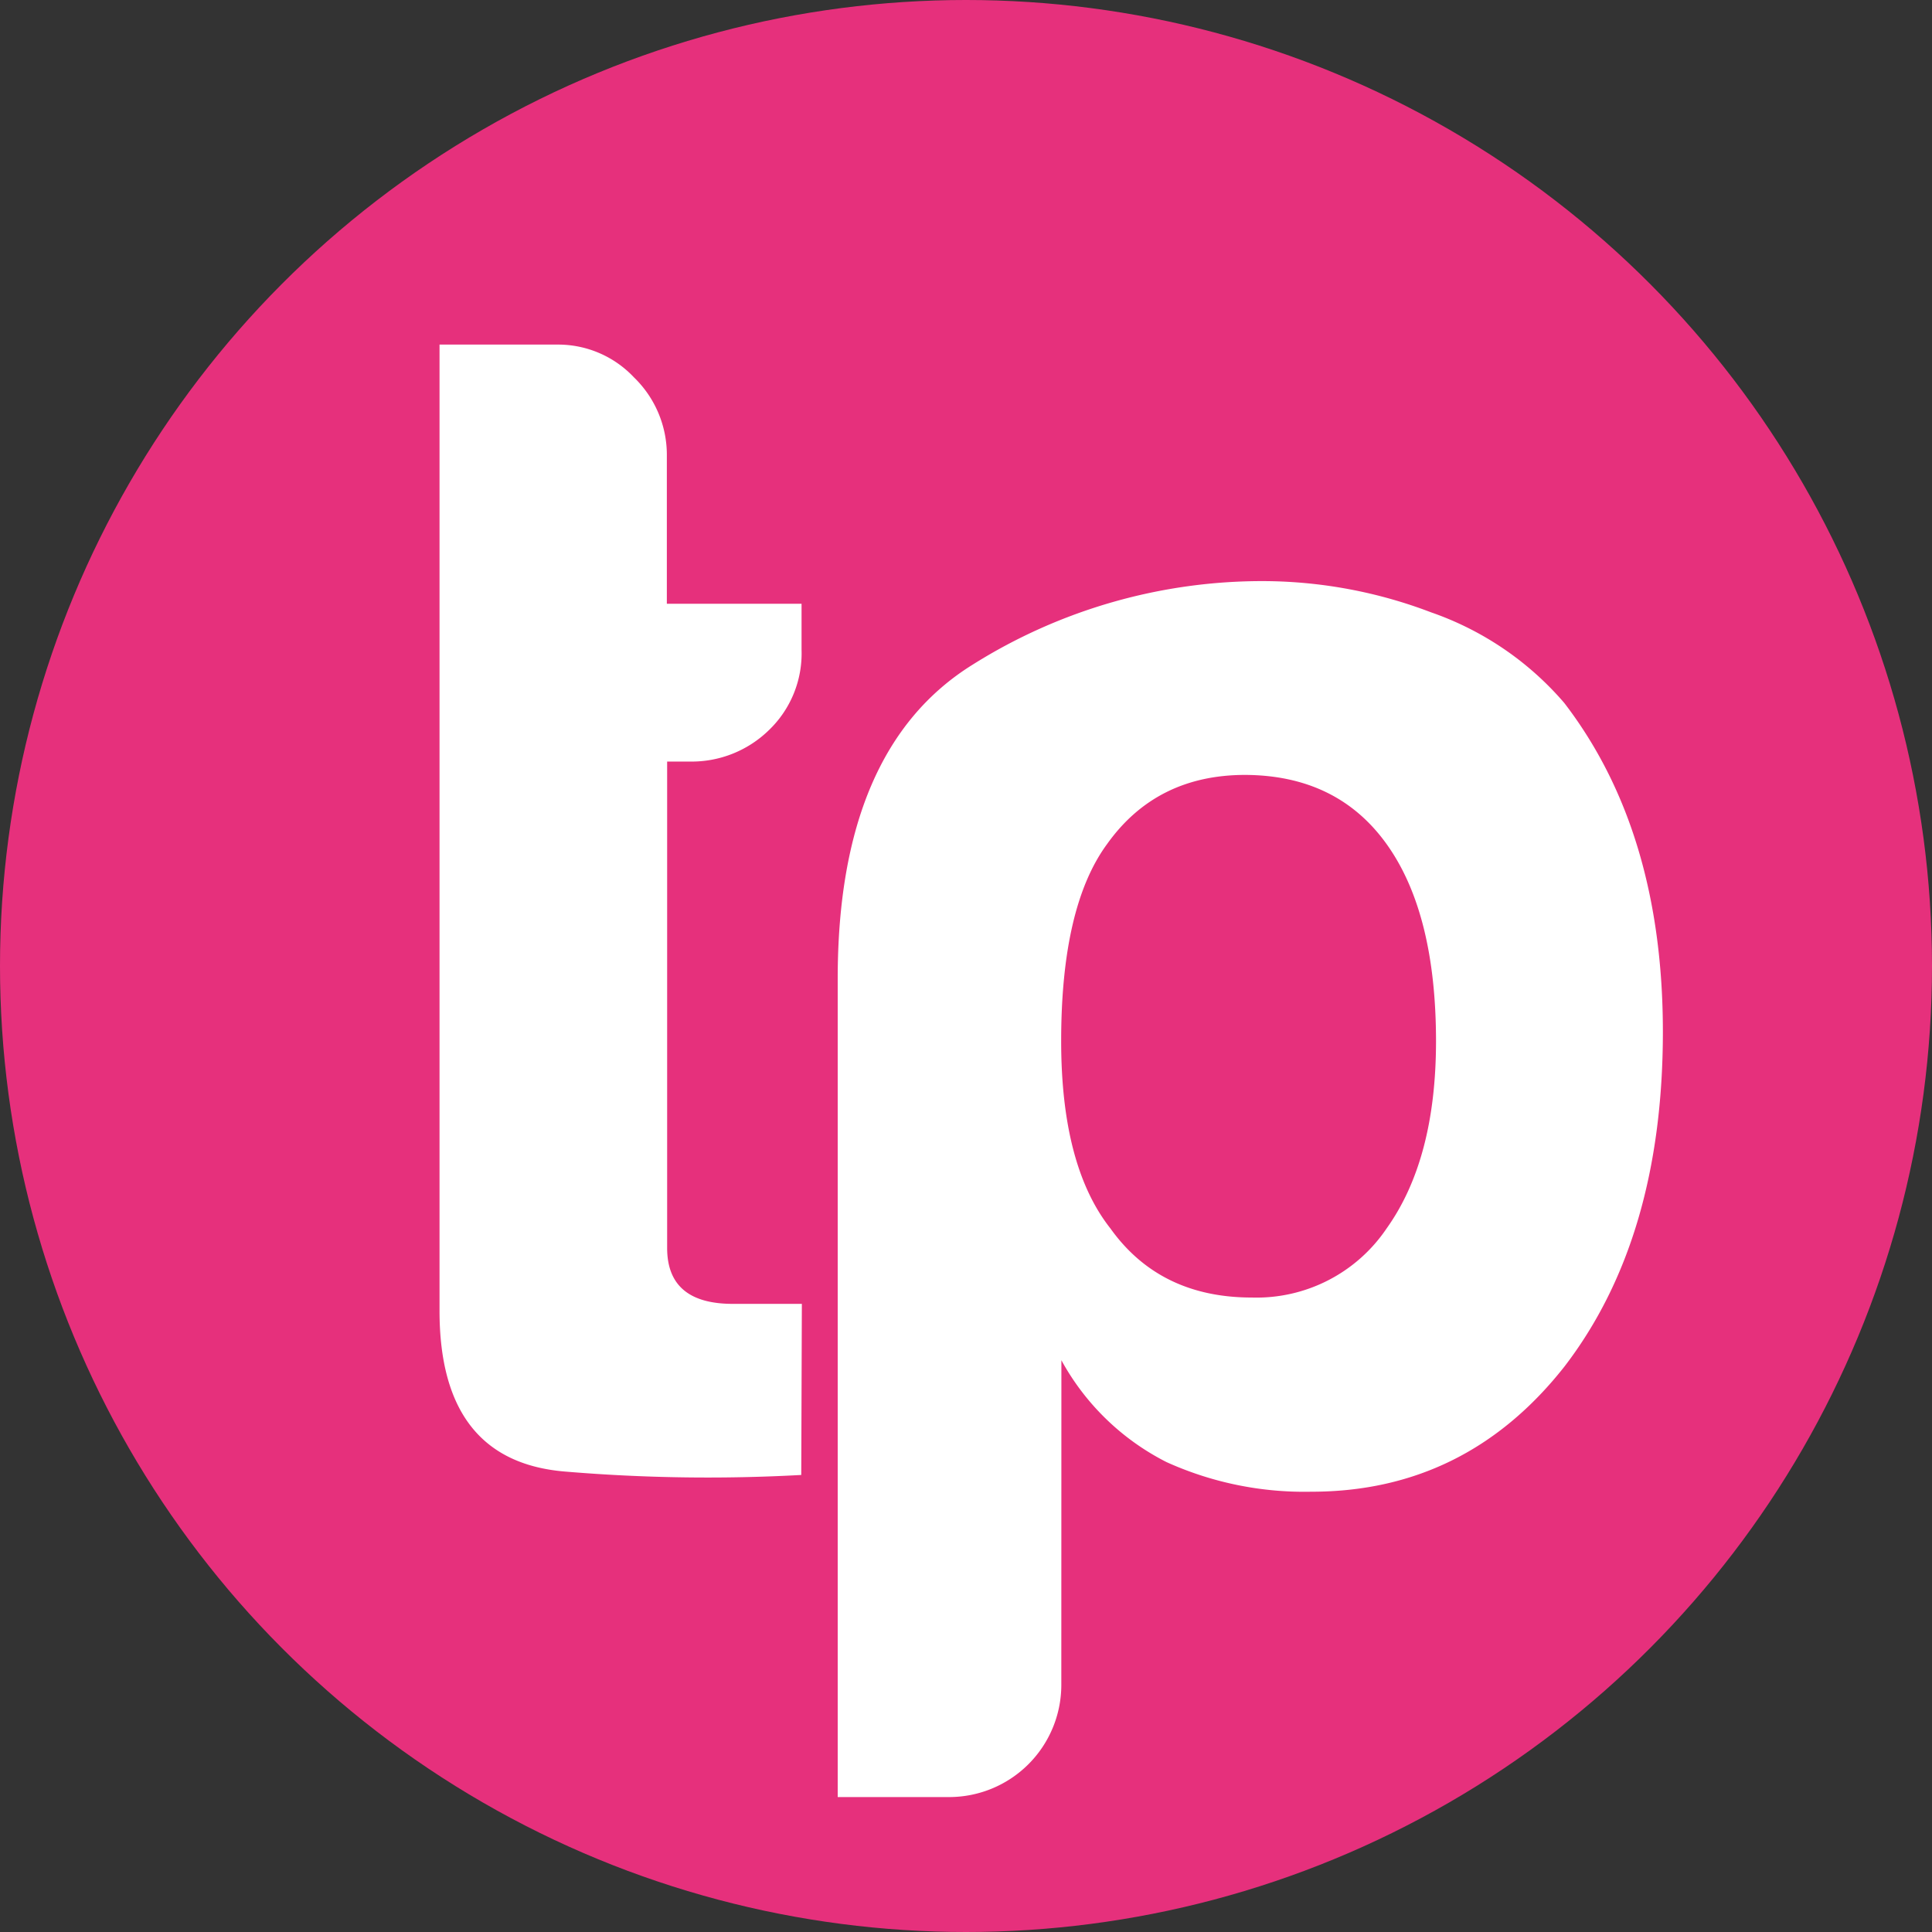
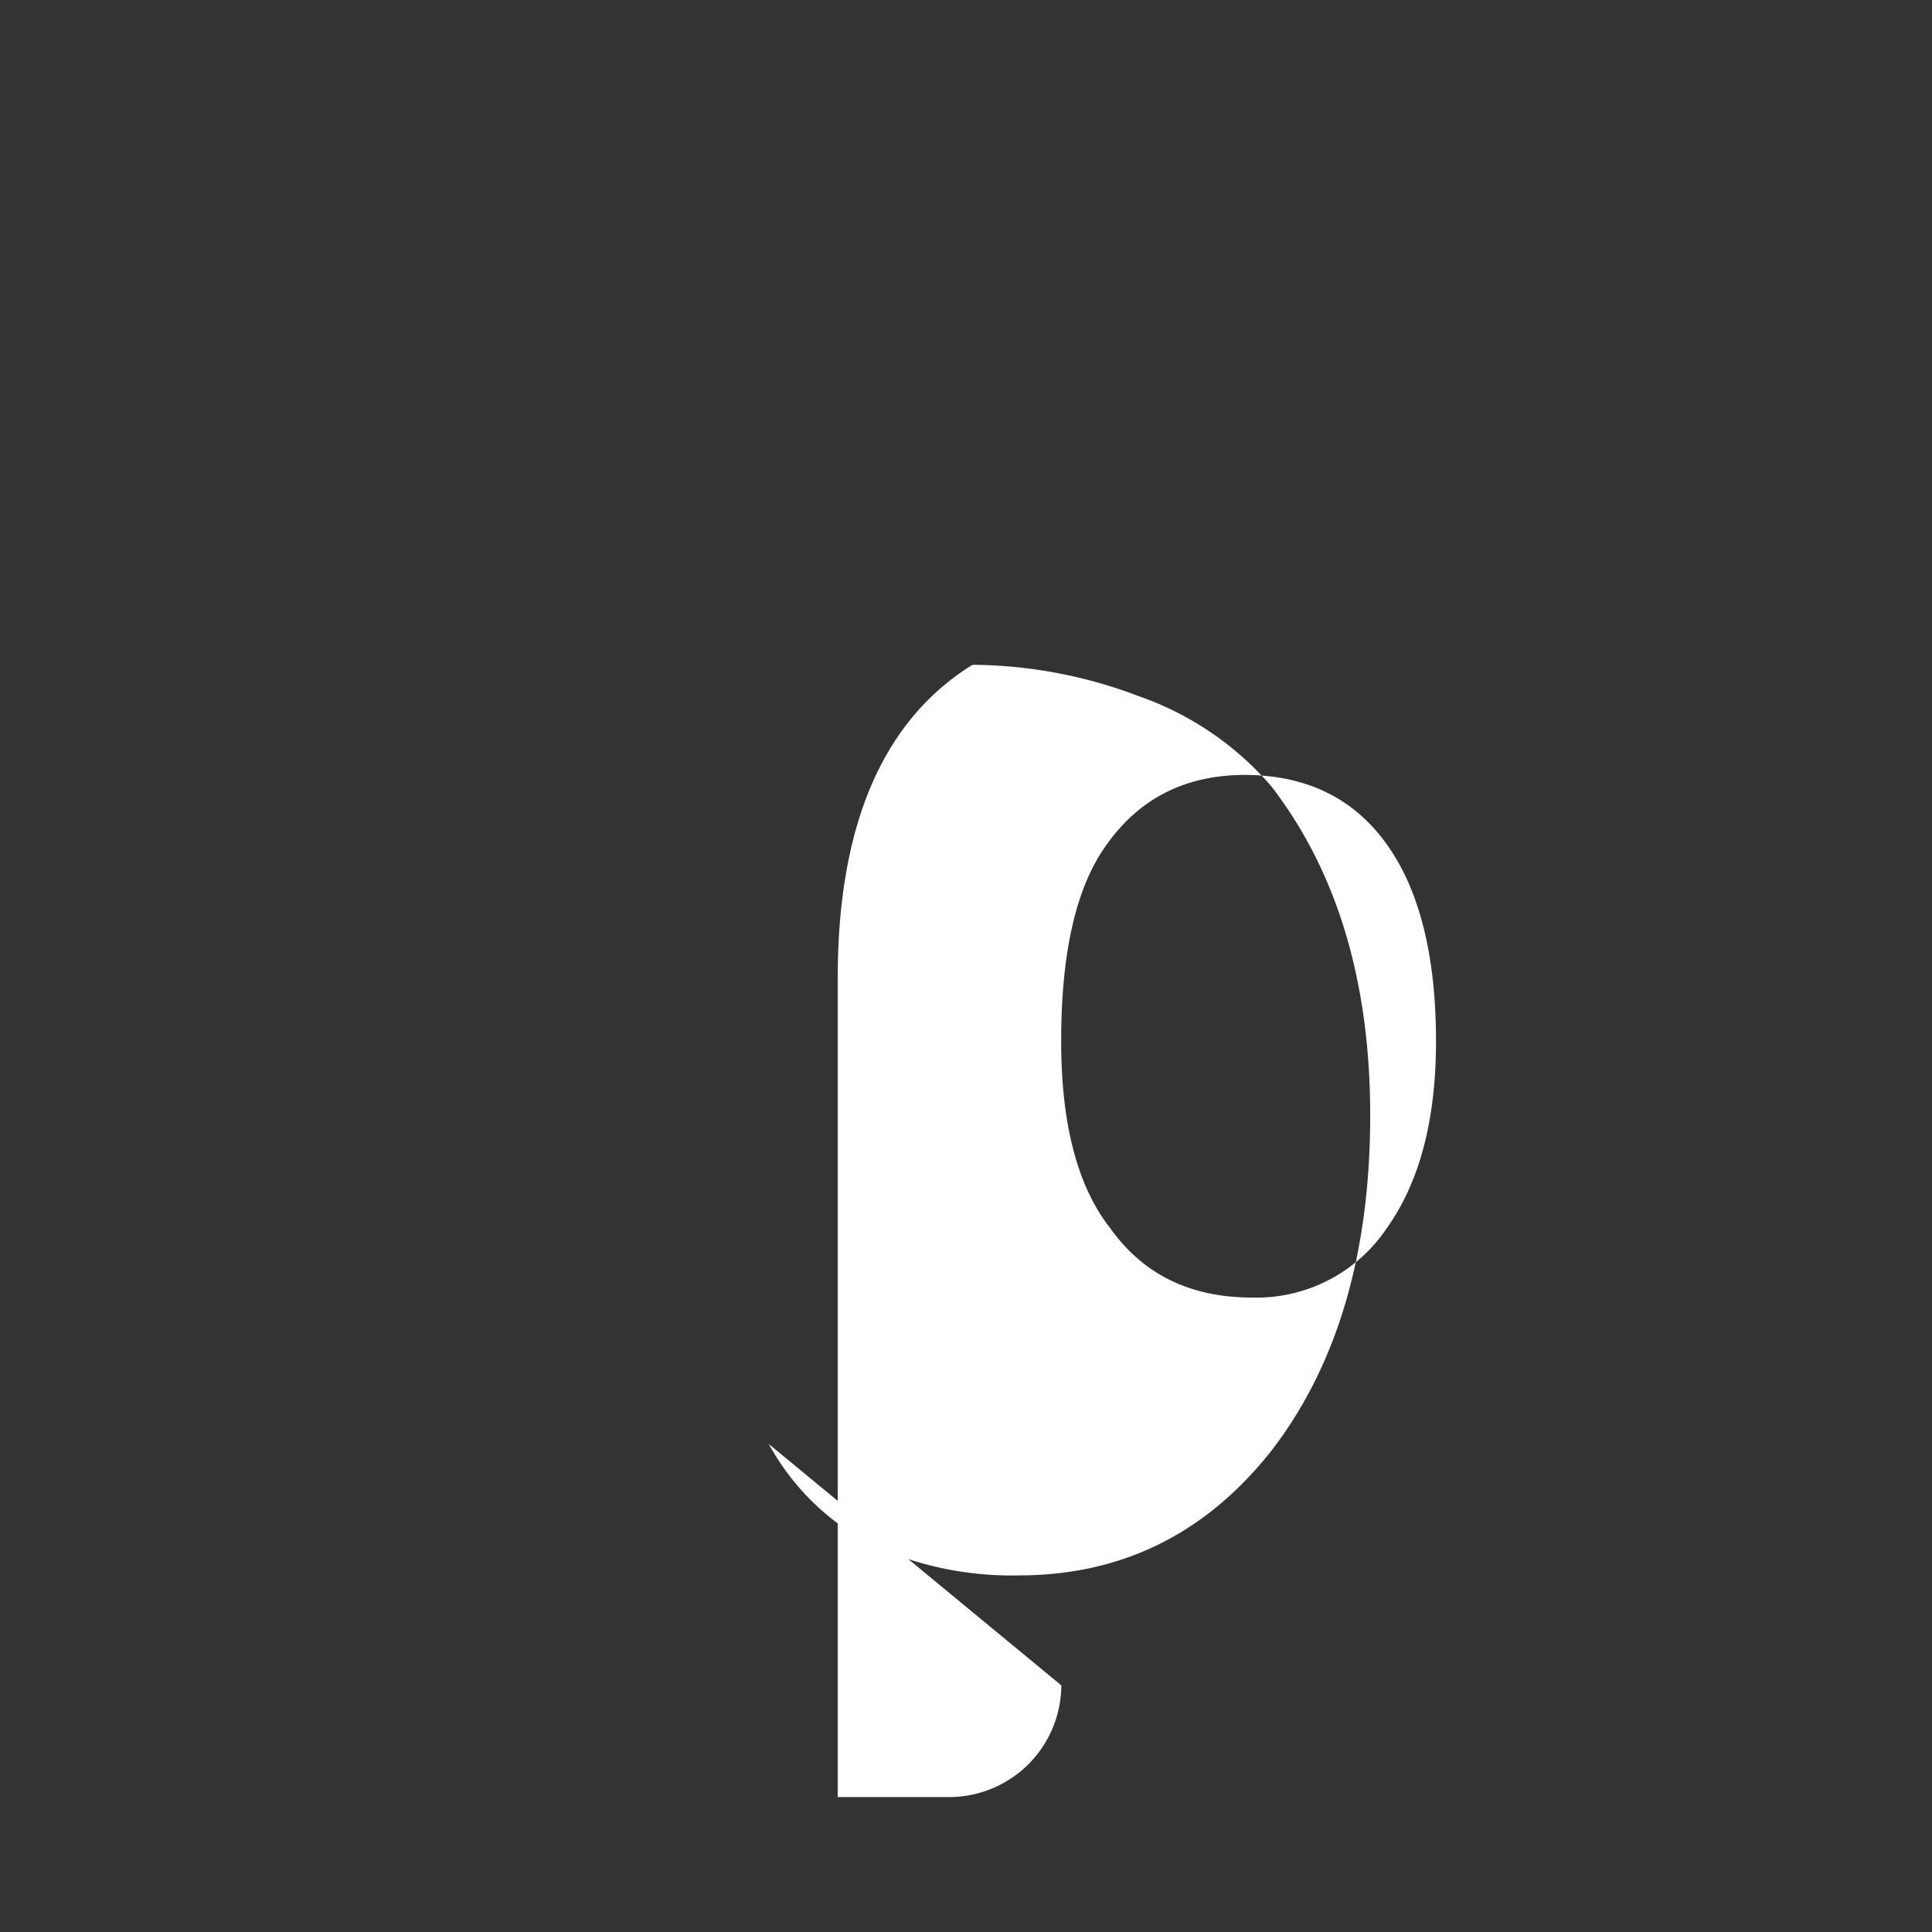
<svg xmlns="http://www.w3.org/2000/svg" id="Calque_1" data-name="Calque 1" viewBox="0 0 256 256">
  <rect x="0" y="0" width="256" height="256" fill="#333333" stroke="none" />
  <defs>
    <style>.cls-1{fill:#e6307c;}.cls-2{fill:#fff;}</style>
  </defs>
  <title>Favicon</title>
-   <circle class="cls-1" cx="128" cy="128" r="128" />
-   <path class="cls-2" d="M106.17,195.44A226.36,226.36,0,0,1,75,195q-16.77-1.31-16.76-21.34v-128H73.94A13.79,13.79,0,0,1,84,50a14.29,14.29,0,0,1,4.36,10.45V80h17.85v6.1a14.08,14.08,0,0,1-4.35,10.67,14.65,14.65,0,0,1-10.46,4.14h-3v64.45c0,4.94,2.89,7.41,8.71,7.41h9.14Z" />
-   <path class="cls-2" d="M140.63,223.32a14.87,14.87,0,0,1-14.81,14.8H111V129.68q0-30.48,17.85-41.59A72.07,72.07,0,0,1,167.63,77a62.83,62.83,0,0,1,22,4.14,40.93,40.93,0,0,1,17.64,12q13.06,17,13.07,43.55,0,27.43-13.07,44.42-13.06,16.56-33.53,16.55a44.3,44.3,0,0,1-19.16-3.92,32.75,32.75,0,0,1-13.94-13.5ZM190.28,138q0-17-6.53-26.13T165,102.68q-11.76,0-18.29,9.14-6.1,8.28-6.1,26.13,0,16.56,6.53,24.83,6.54,9.15,18.73,9.15a20.79,20.79,0,0,0,17.86-9.15Q190.27,153.63,190.28,138Z" />
+   <path class="cls-2" d="M140.63,223.32a14.87,14.87,0,0,1-14.81,14.8H111V129.68q0-30.48,17.85-41.59a62.83,62.83,0,0,1,22,4.14,40.93,40.93,0,0,1,17.64,12q13.06,17,13.07,43.55,0,27.43-13.07,44.42-13.06,16.56-33.53,16.55a44.3,44.3,0,0,1-19.16-3.92,32.75,32.75,0,0,1-13.94-13.5ZM190.28,138q0-17-6.53-26.13T165,102.68q-11.76,0-18.29,9.14-6.1,8.28-6.1,26.13,0,16.56,6.53,24.83,6.54,9.15,18.73,9.15a20.79,20.79,0,0,0,17.86-9.15Q190.27,153.63,190.28,138Z" />
</svg>